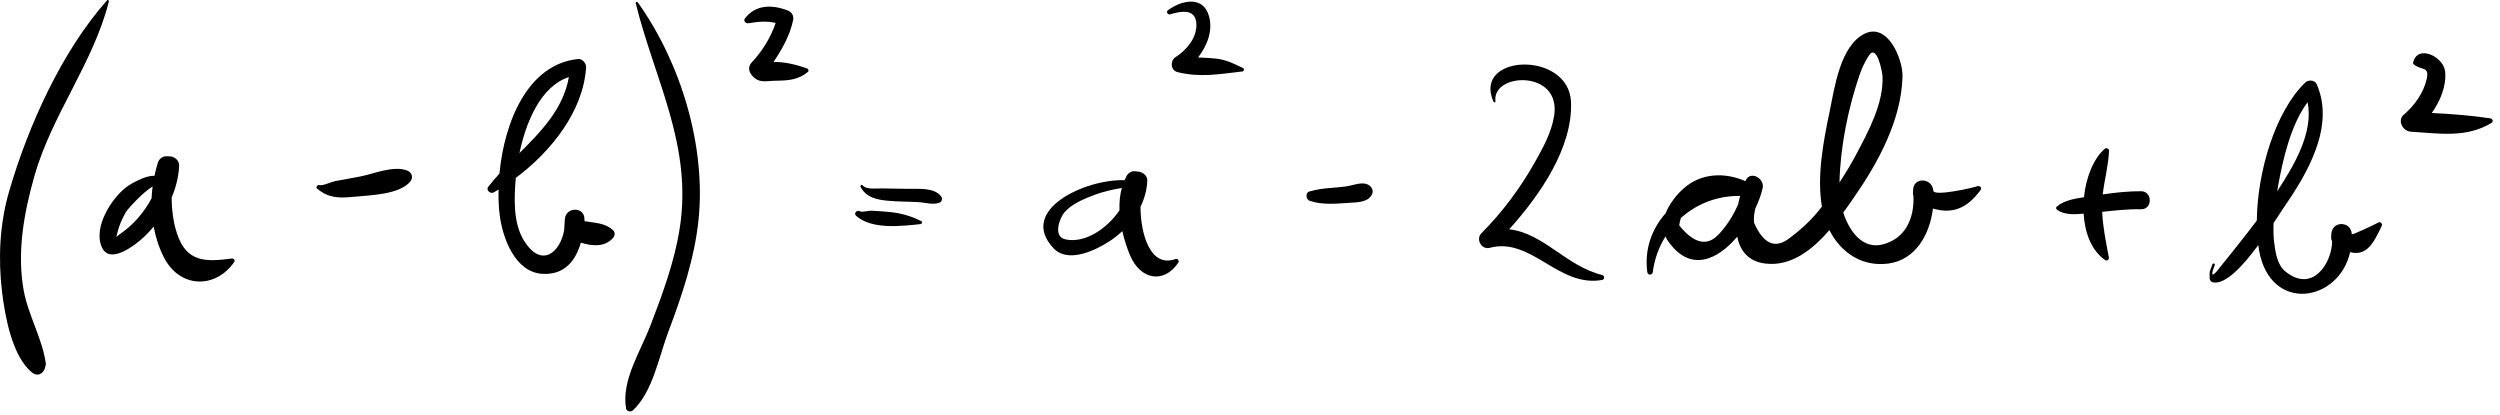
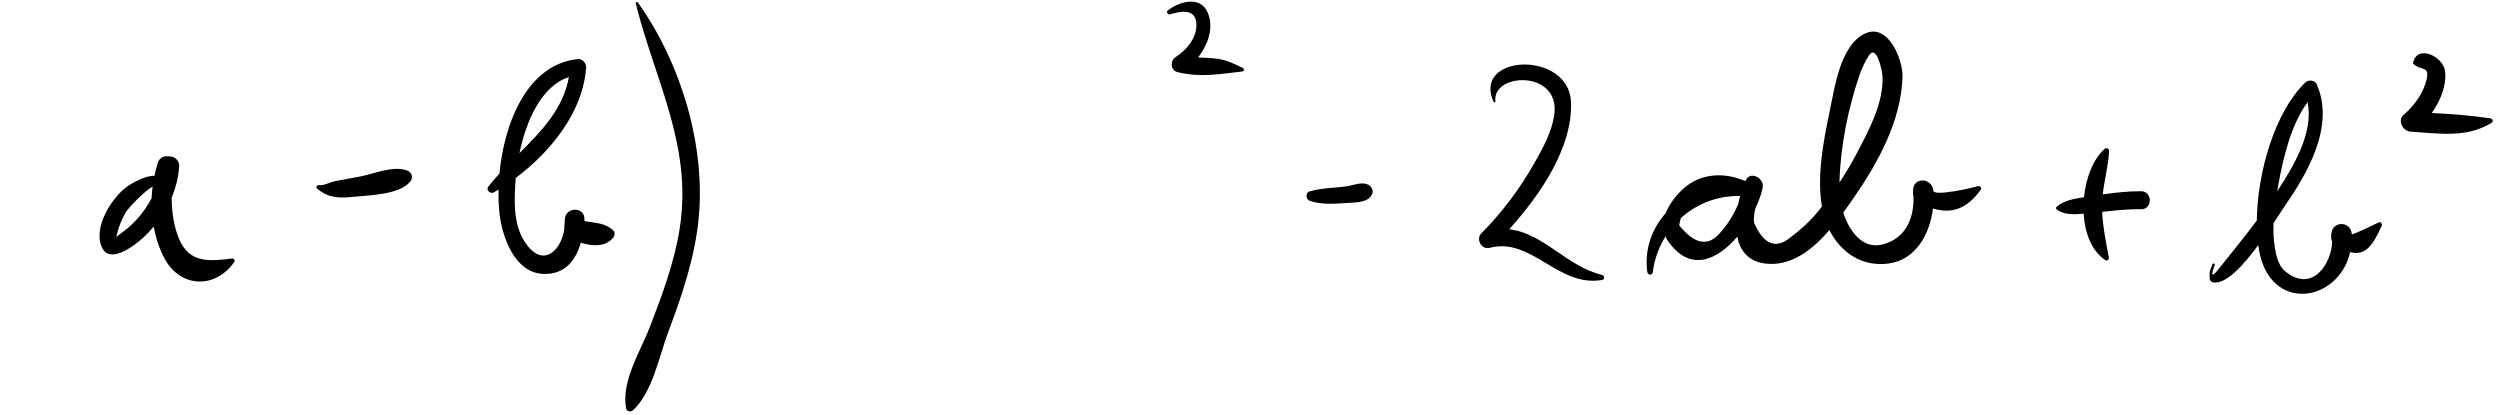
<svg xmlns="http://www.w3.org/2000/svg" width="241" height="40" viewBox="0 0 241 40" fill="none">
-   <path d="M2.284 27.996C1.617 24.303 2.313 20.532 3.302 17.02C4.974 11.091 9.01 6.061 10.497 0.137C10.52 0.043 10.394 -0.049 10.322 0.031C5.958 4.939 2.698 12.167 0.869 18.488C-0.038 21.62 -0.191 24.957 0.206 28.216C0.48 30.461 1.177 34.413 3.116 35.931C3.746 36.425 4.37 35.827 4.386 35.192C4.401 35.199 4.417 35.205 4.433 35.212C4.189 32.847 2.721 30.423 2.284 27.996Z" fill="black" />
  <path d="M11.636 22.511C11.105 22.876 11.177 23.049 11.319 22.42C11.472 21.741 11.791 21.055 12.129 20.456C12.306 20.144 13.841 18.46 14.71 17.991C14.662 18.361 14.627 18.735 14.613 19.109C13.897 20.479 12.83 21.691 11.636 22.511ZM22.338 24.92C19.833 25.259 18.006 25.292 17.081 22.568C16.722 21.507 16.55 20.267 16.549 19.04C16.958 18.064 17.221 17.032 17.271 15.98C17.294 15.5 16.855 15.095 16.397 15.077C16.286 15.073 16.174 15.069 16.064 15.065C15.664 15.051 15.334 15.316 15.217 15.684C15.086 16.1 14.981 16.524 14.89 16.952C14.033 16.881 12.594 17.724 12.193 18.027C10.746 19.116 8.954 21.931 9.821 23.84C10.607 25.575 13.089 23.557 13.774 22.939C14.143 22.605 14.488 22.235 14.814 21.847C15.002 22.855 15.31 23.843 15.782 24.776C17.333 27.843 20.802 27.845 22.585 25.249C22.703 25.076 22.51 24.896 22.338 24.92Z" fill="black" />
  <path d="M39.259 16.443C37.945 15.929 36.056 16.749 34.753 17.008C33.943 17.168 33.128 17.308 32.315 17.457C31.969 17.521 31.101 17.936 30.788 17.844C30.595 17.788 30.401 18.051 30.579 18.195C31.701 19.111 32.68 19.112 34.129 18.969C35.663 18.817 38.488 18.767 39.54 17.515C39.853 17.141 39.733 16.628 39.259 16.443Z" fill="black" />
  <path d="M54.84 7.43C54.298 10.482 52.208 12.632 50.077 14.756C50.704 11.756 52.132 8.308 54.84 7.43ZM59.099 22.195C58.305 21.462 57.352 21.5 56.349 21.319C56.344 21.262 56.344 21.205 56.339 21.148C56.385 19.919 54.568 19.908 54.455 21.092C54.424 21.422 54.403 21.756 54.389 22.089C54.389 22.104 54.395 22.114 54.396 22.129C54.029 24.336 52.187 25.937 50.486 23.154C49.447 21.456 49.566 19.029 49.721 17.157C49.721 17.154 49.722 17.152 49.722 17.149C53.16 14.584 56.237 10.697 56.501 6.485C56.525 6.105 56.129 5.652 55.73 5.69C50.855 6.18 48.609 11.799 48.147 16.735C47.768 17.149 47.401 17.57 47.064 18.008C46.822 18.321 47.28 18.728 47.59 18.55C47.745 18.464 47.901 18.365 48.059 18.272C48.041 19.154 48.076 19.996 48.173 20.75C48.447 22.896 49.62 26.233 52.277 26.398C54.424 26.532 55.5 25.12 55.99 23.393C57.094 23.736 58.297 23.844 59.099 22.932C59.275 22.73 59.321 22.401 59.099 22.195Z" fill="black" />
  <path d="M61.496 0.244C61.421 0.14 61.253 0.192 61.286 0.327C63.158 7.831 66.778 14.065 65.522 22.028C65.01 25.277 63.846 28.4 62.68 31.441C61.756 33.853 59.882 36.695 60.353 39.372C60.406 39.675 60.81 39.744 61.006 39.563C62.917 37.801 63.528 34.364 64.429 31.976C65.732 28.521 66.953 24.913 67.338 21.197C68.068 14.147 65.676 6.119 61.496 0.244Z" fill="black" />
-   <path d="M77.785 6.588C76.713 6.217 75.656 5.964 74.571 5.969C75.4 4.729 76.129 3.47 76.456 1.949C76.547 1.529 76.336 1.16 75.931 1.006C74.397 0.426 72.823 0.436 71.803 1.79C71.629 2.02 71.912 2.284 72.144 2.244C73.112 2.081 73.897 2.005 74.773 2.212C74.295 3.632 73.469 4.949 72.46 6.026C72.125 6.382 72.149 6.856 72.46 7.233C73.156 8.077 73.805 7.795 74.816 7.781C75.975 7.766 76.96 7.702 77.877 6.938C78.003 6.834 77.925 6.636 77.785 6.588Z" fill="black" />
-   <path d="M90.747 18.972C90.125 18.035 88.473 18.227 87.511 18.203C86.683 18.181 85.855 18.187 85.027 18.163C84.531 18.147 83.516 18.316 83.152 17.861C83.059 17.744 82.893 17.884 82.955 18.007C83.507 19.077 84.592 19.265 85.699 19.361C86.661 19.444 87.625 19.433 88.588 19.488C89.268 19.529 89.961 19.785 90.603 19.523C90.795 19.443 90.861 19.144 90.747 18.972Z" fill="black" />
-   <path d="M88.809 21.317C87.789 20.805 86.851 20.545 85.724 20.433C85.144 20.376 84.569 20.34 83.989 20.312C83.704 20.296 83.121 20.496 82.875 20.36C82.597 20.209 82.272 20.569 82.527 20.8C84.035 22.163 86.952 21.789 88.731 21.605C88.864 21.592 88.967 21.396 88.809 21.317Z" fill="black" />
-   <path d="M102.717 23.077C101.464 22.805 102.16 21.006 102.597 20.488C103.299 19.66 104.493 19.172 105.484 18.796C106.336 18.474 107.236 18.273 108.144 18.116C107.956 18.797 107.891 19.526 107.919 20.272C106.719 22.052 104.58 23.483 102.717 23.077ZM113.336 24.965C110.876 25.868 109.951 22.535 109.944 19.939C110.319 19.164 110.556 18.324 110.601 17.437C110.625 16.933 110.183 16.595 109.731 16.54C109.62 16.525 109.509 16.513 109.397 16.505C109.088 16.479 108.775 16.669 108.623 16.927C108.54 17.067 108.485 17.224 108.417 17.373C104.685 17.227 98.091 20.23 101.553 23.924C102.971 25.436 105.621 24.11 106.919 23.279C107.371 22.991 107.795 22.652 108.191 22.282C108.383 23.122 108.645 23.933 108.948 24.64C109.951 26.991 112.221 27.376 113.595 25.309C113.699 25.152 113.524 24.895 113.336 24.965Z" fill="black" />
  <path d="M119.822 6.555C119.002 6.164 118.245 5.776 117.332 5.663C116.72 5.587 116.105 5.565 115.492 5.54C116.373 4.403 116.944 2.965 116.546 1.551C115.966 -0.509 113.788 0.076 112.57 1.005C112.394 1.14 112.585 1.448 112.789 1.385C113.88 1.048 115.277 0.807 115.332 2.329C115.381 3.665 114.368 4.839 113.33 5.501C112.797 5.841 112.806 6.776 113.518 6.953C115.721 7.505 117.614 7.128 119.778 6.888C119.93 6.871 119.958 6.621 119.822 6.555Z" fill="black" />
  <path d="M131.966 17.848C131.348 17.462 130.464 17.864 129.808 17.961C128.662 18.132 127.405 18.105 126.3 18.442C125.844 18.481 125.818 19.201 126.272 19.361C127.438 19.773 128.821 19.634 130.022 19.556C130.852 19.503 131.942 19.525 132.293 18.66C132.41 18.372 132.218 18.005 131.966 17.848Z" fill="black" />
  <path d="M154.461 26.512C150.987 25.669 148.821 22.485 145.486 22.102C148.499 18.764 151.609 14.212 151.447 9.852C151.261 4.836 141.899 5.199 143.977 9.819C144.017 9.907 144.175 9.872 144.162 9.773C143.789 6.988 150.518 6.683 149.821 11.152C149.566 12.776 148.726 14.284 147.937 15.682C146.553 18.136 144.797 20.493 142.81 22.481C142.243 23.049 142.805 24.105 143.617 23.889C147.639 22.827 150.222 27.75 154.461 26.985C154.695 26.942 154.695 26.569 154.461 26.512Z" fill="black" />
  <path d="M179.256 7.231C179.48 6.572 179.78 5.956 180.149 5.373C180.92 4.152 181.452 6.917 181.472 7.329C181.602 9.916 180.121 12.651 178.97 14.824C178.47 15.771 177.918 16.695 177.325 17.592C177.408 14.107 178.156 10.469 179.256 7.231ZM165.733 22.535C164.612 23.789 163.326 23.521 161.877 21.728C161.904 21.477 161.964 21.241 162.04 21.015C163.55 19.652 165.553 18.852 167.75 18.889C167.68 19.141 167.62 19.404 167.564 19.672C167.121 20.719 166.518 21.689 165.733 22.535ZM190.606 17.952C190.281 18.085 186.389 18.981 186.37 18.371C186.266 17.129 184.458 17.04 184.422 18.312C184.418 18.423 184.416 18.533 184.412 18.645C184.409 18.741 184.429 18.84 184.46 18.939C184.53 21.027 183.709 22.979 181.518 23.556C179.564 24.072 178.288 22.319 177.689 20.493C178.053 19.996 178.394 19.508 178.706 19.057C181.03 15.712 183.289 11.605 183.402 7.388C183.449 5.74 182.002 2.155 179.756 3.247C177.386 4.399 176.844 8.507 176.372 10.773C175.768 13.679 175.137 16.913 175.63 19.913C175.512 20.064 175.4 20.219 175.277 20.368C174.501 21.312 173.52 22.212 172.55 22.924C171.161 24.035 170.01 23.555 169.096 21.484C169.037 21.016 169.106 20.552 169.216 20.095C169.546 19.396 169.796 18.712 169.922 18.115C170.12 17.184 168.733 16.428 168.293 17.379C168.282 17.404 168.27 17.436 168.258 17.461C166.258 16.588 164.005 16.672 162.325 18.147C161.678 18.712 160.948 19.596 160.568 20.555C159.252 22.049 158.509 23.991 158.797 26.212C158.842 26.555 159.286 26.568 159.329 26.228C159.49 24.96 159.925 23.797 160.56 22.783C160.609 22.888 160.637 22.996 160.705 23.097C162.856 26.343 165.536 25.097 167.469 22.819C167.737 24.145 168.513 25.207 170.182 25.407C172.649 25.704 174.701 24.093 176.354 22.183C177.43 24.319 179.473 25.739 182.024 25.408C184.685 25.064 186.04 22.561 186.336 20.1C188.178 20.655 189.621 20.117 190.941 18.297C191.1 18.077 190.804 17.872 190.606 17.952Z" fill="black" />
  <path d="M206.397 18.433C205.169 18.432 203.922 18.561 202.704 18.741C202.865 17.332 203.25 15.967 203.313 14.543C203.324 14.315 203.04 14.219 202.886 14.353C201.792 15.321 201.085 17.123 200.897 19.012C199.952 19.149 198.94 19.339 198.264 19.927C198.168 20.009 198.208 20.155 198.301 20.221C198.99 20.727 199.981 20.681 200.861 20.596C200.97 22.445 201.621 24.177 202.942 25.072C203.133 25.201 203.332 25.005 203.293 24.813C203.017 23.352 202.714 21.896 202.649 20.42C203.894 20.291 205.141 20.146 206.397 20.172C207.518 20.195 207.517 18.433 206.397 18.433Z" fill="black" />
  <path d="M222.453 9.849C223.048 12.779 221.121 16 219.524 18.431C219.558 18.24 219.588 18.045 219.621 17.858C220.082 15.331 220.826 12.037 222.453 9.849ZM229.278 21.451C228.99 21.608 226.722 22.692 226.713 22.576C226.649 21.297 224.849 21.267 224.746 22.517C224.736 22.628 224.729 22.739 224.722 22.851C224.713 22.991 224.753 23.132 224.816 23.265C224.81 25.288 222.962 28.339 220.292 26.155C219.516 25.521 219.34 24.267 219.228 23.363C219.152 22.747 219.149 22.124 219.173 21.499C219.596 20.857 219.946 20.311 220.173 19.984C222.396 16.771 225.122 12.195 223.332 8.123C223.145 7.699 222.529 7.668 222.236 7.949C219.324 10.744 217.606 16.585 217.557 21.257C216.966 22.045 216.36 22.824 215.748 23.593C215.424 24 215.098 24.399 214.777 24.808C214.43 25.247 214.08 25.683 213.728 26.115C213.193 26.737 213.122 26.537 213.516 25.515C213.51 25.376 213.326 25.352 213.281 25.476C212.964 26.344 212.993 26.04 213.014 26.833C213.02 26.996 213.126 27.168 213.294 27.209C214.518 27.505 216.246 25.6 217.7 23.625C217.724 23.796 217.741 23.971 217.772 24.135C218.872 30.229 225.464 29.127 226.552 24.309C228.097 24.696 228.774 23.545 229.598 21.781C229.693 21.58 229.496 21.331 229.278 21.451Z" fill="black" />
  <path d="M240.064 11.408C238.178 11.126 236.308 10.981 234.425 10.893C235.25 9.718 235.832 8.312 235.717 6.937C235.594 5.454 233.016 4.214 232.62 6.056C232.612 6.094 232.618 6.14 232.649 6.168C233.37 6.84 234.216 6.314 233.936 7.605C233.644 8.946 232.742 10.187 231.726 11.056C231.077 11.611 231.62 12.646 232.397 12.694C235.157 12.862 237.737 13.326 240.181 11.848C240.393 11.721 240.288 11.441 240.064 11.408Z" fill="black" />
</svg>